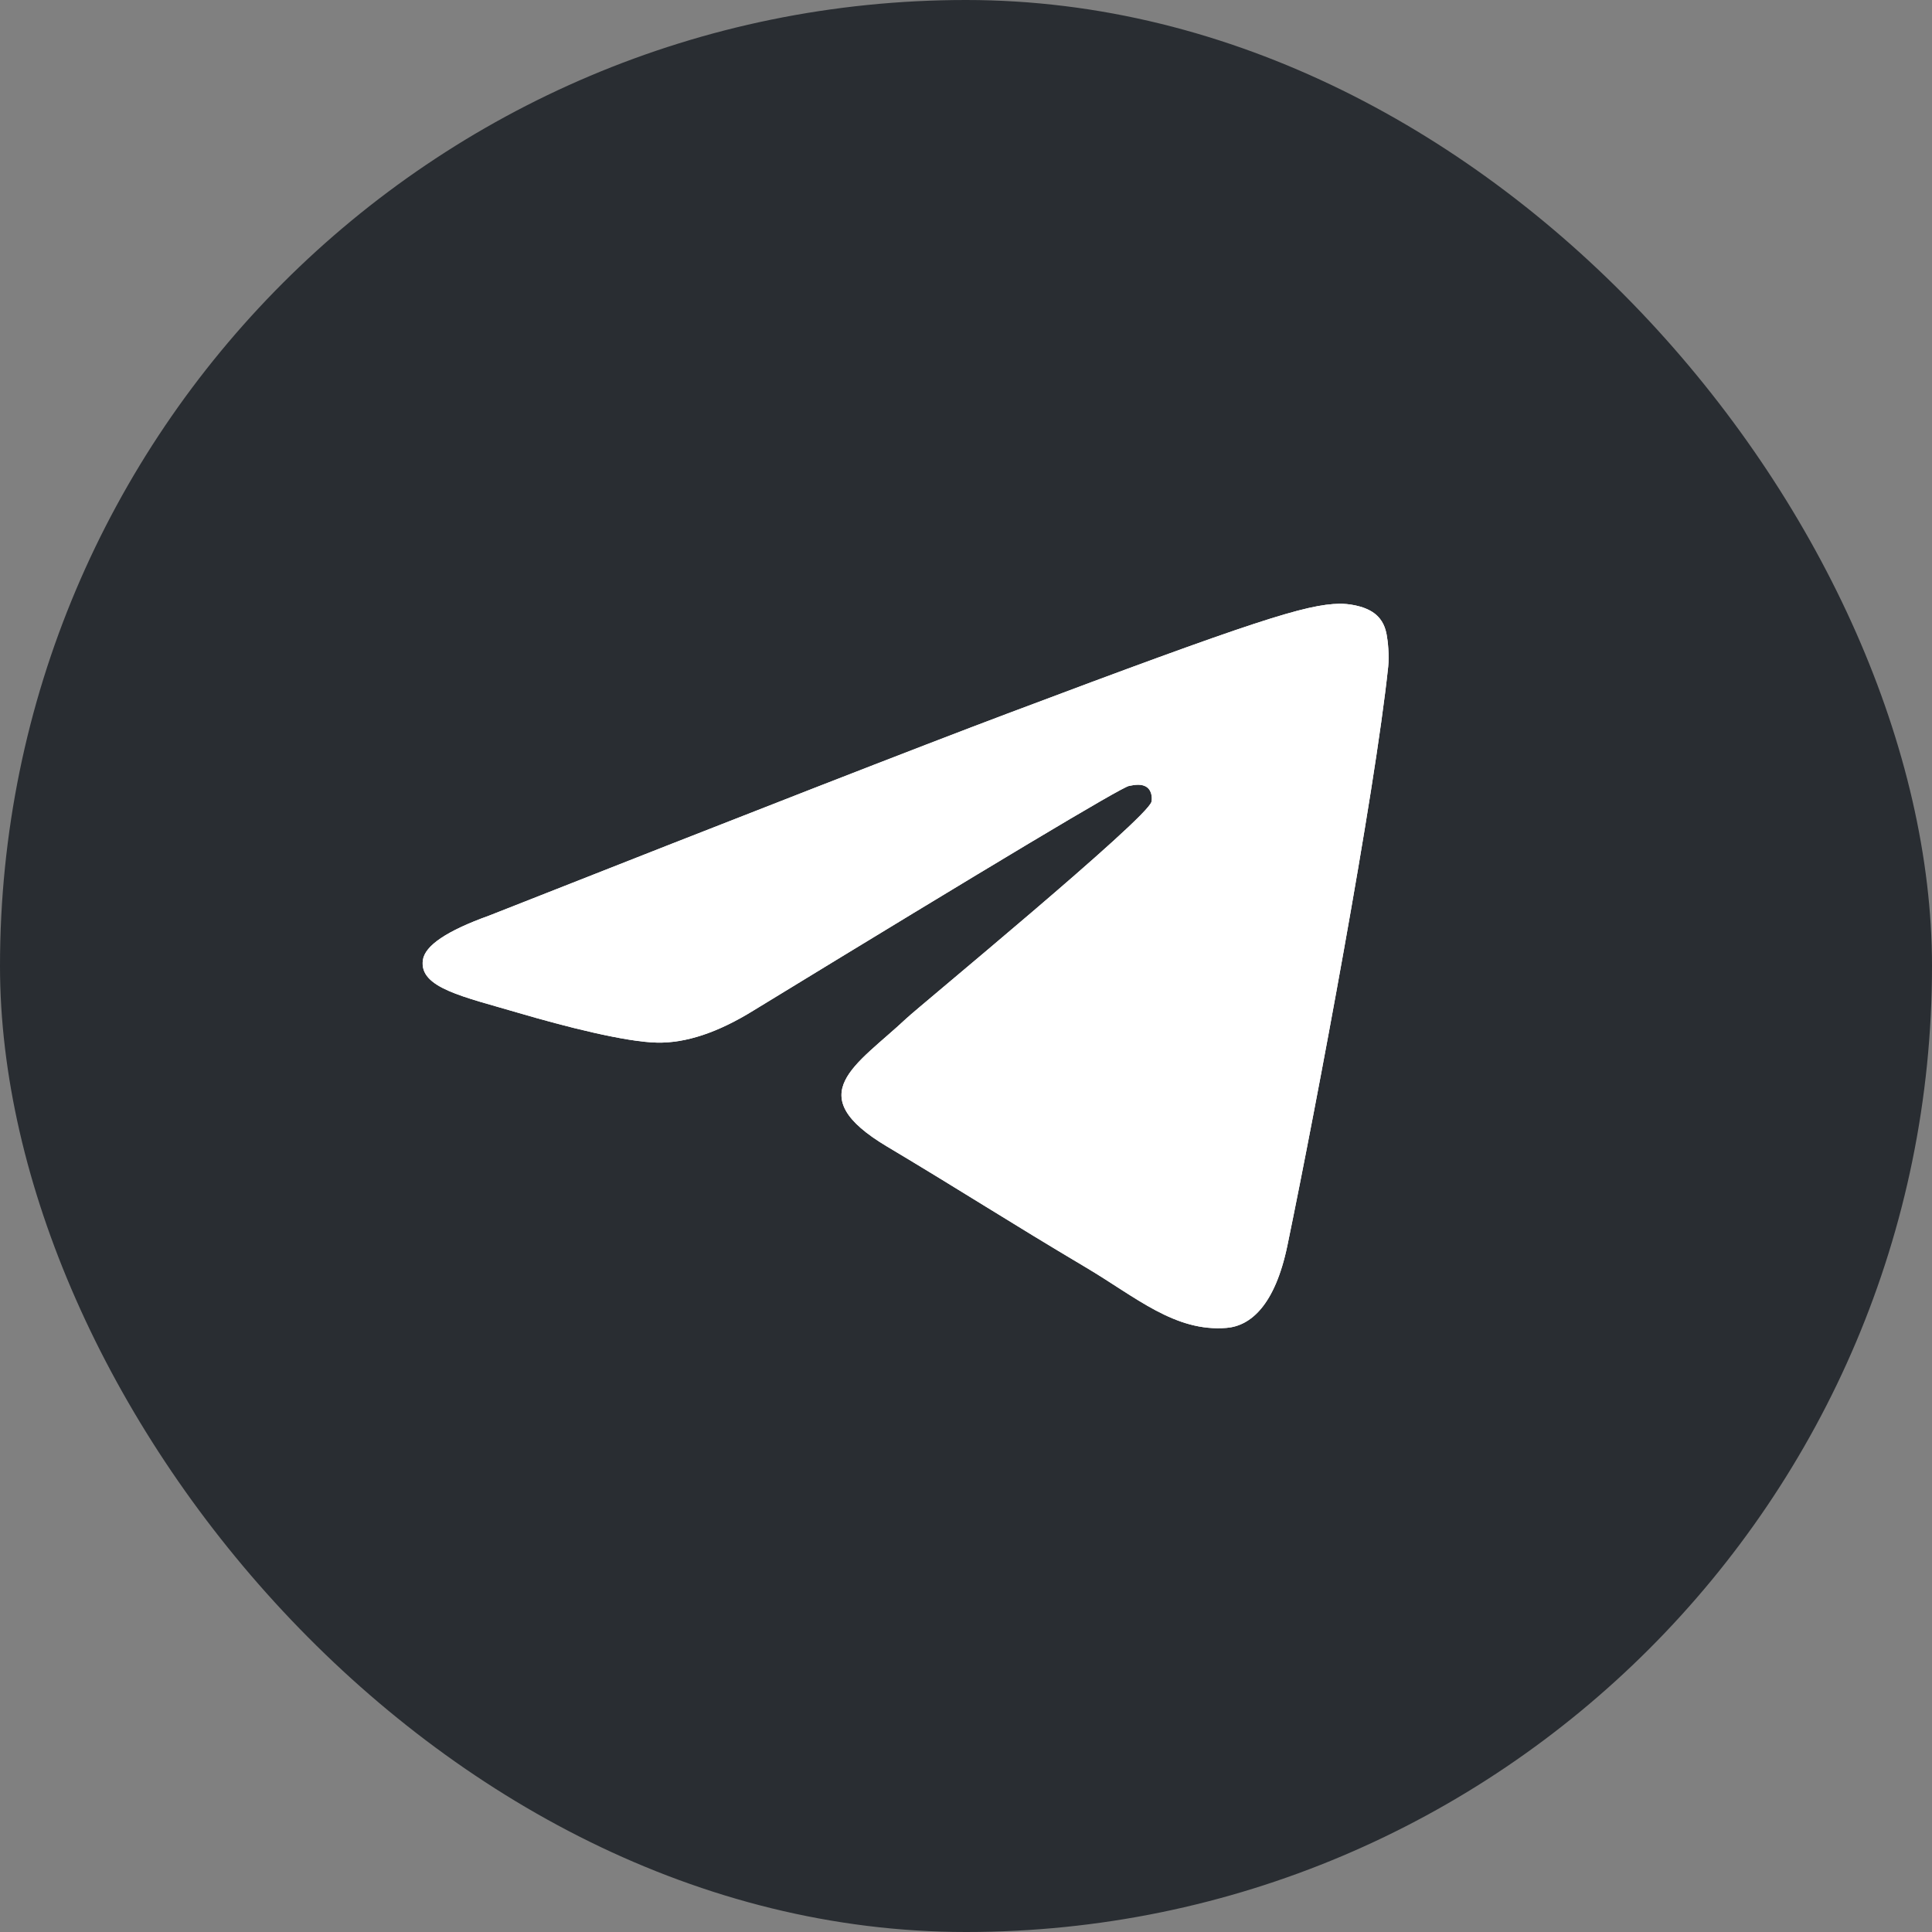
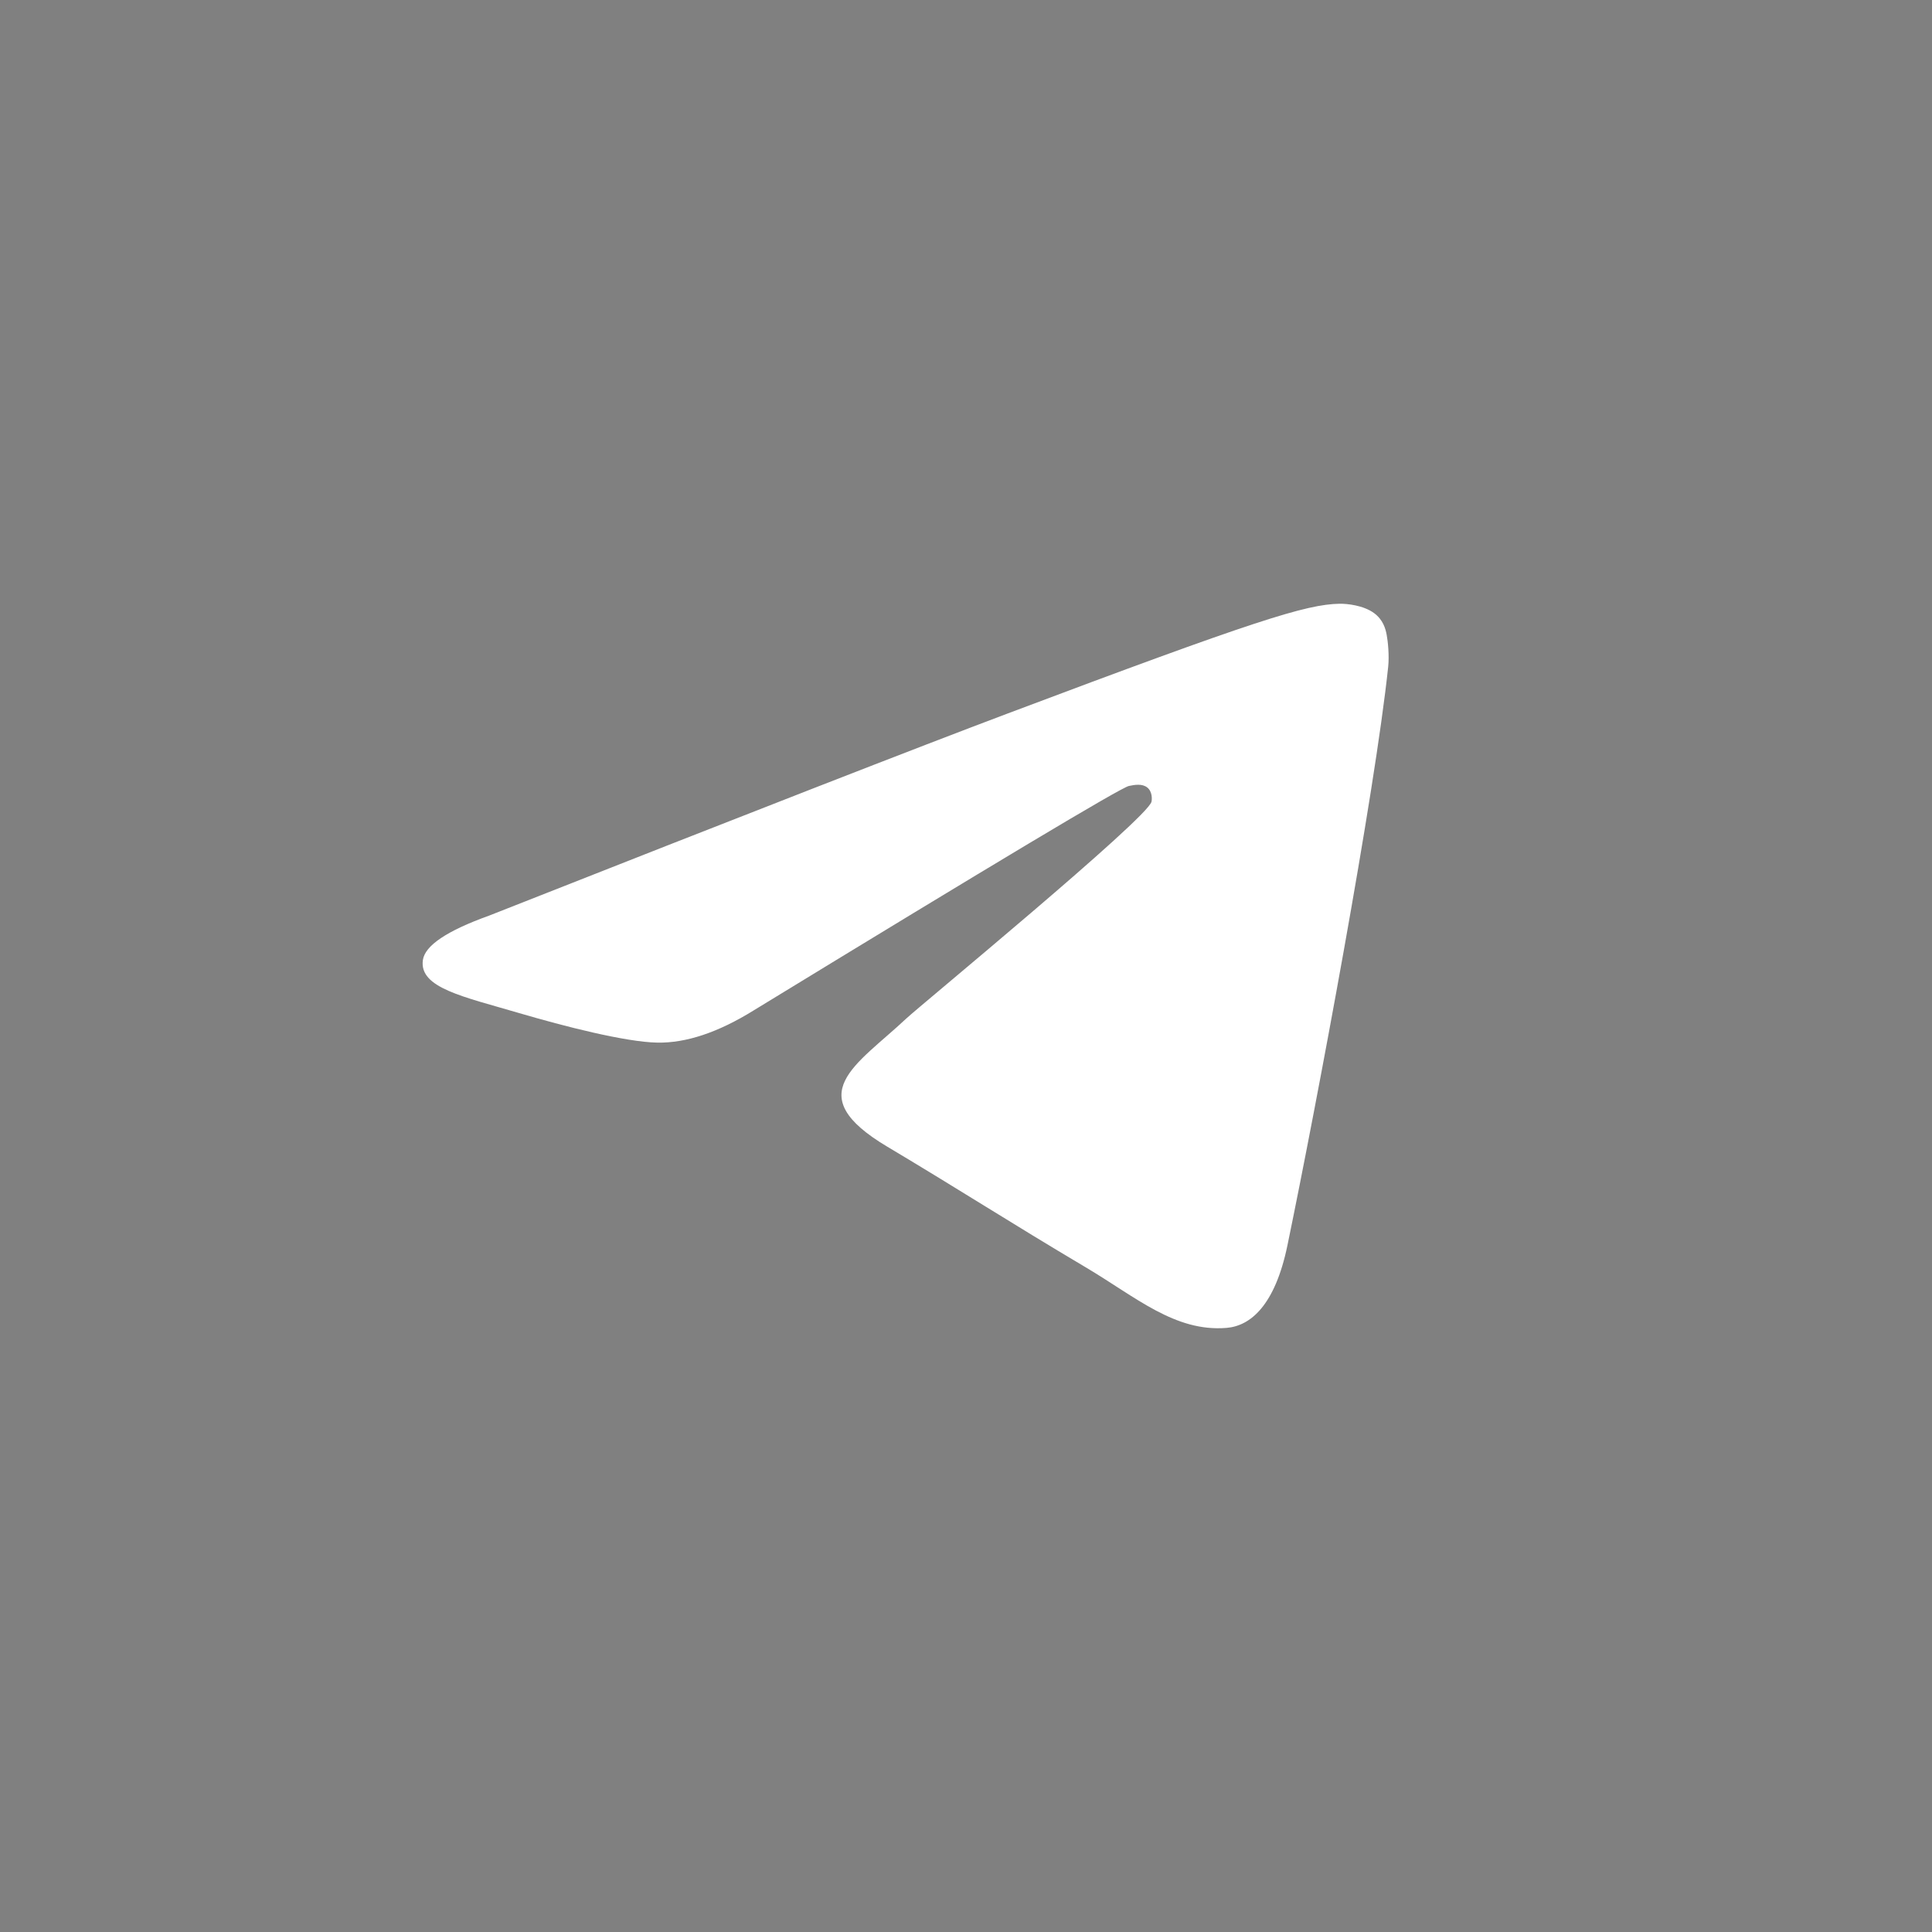
<svg xmlns="http://www.w3.org/2000/svg" width="32" height="32" viewBox="0 0 32 32" fill="none">
  <rect x="0" y="0" width="32" height="32" fill="#808080" stroke="none" />
-   <rect width="32" height="32" rx="16" fill="#292D32" />
-   <path fill-rule="evenodd" clip-rule="evenodd" d="M8.1 15.166C12.395 13.472 15.259 12.356 16.692 11.817C20.783 10.277 21.634 10.009 22.188 10C22.309 9.998 22.582 10.025 22.759 10.155C22.908 10.265 22.949 10.412 22.968 10.516C22.988 10.62 23.012 10.856 22.993 11.041C22.771 13.149 21.812 18.266 21.324 20.627C21.117 21.626 20.71 21.961 20.317 21.994C19.461 22.065 18.812 21.482 17.983 20.991C16.686 20.221 15.954 19.743 14.695 18.992C13.24 18.125 14.183 17.648 15.012 16.869C15.229 16.665 18.999 13.562 19.072 13.28C19.081 13.245 19.09 13.114 19.003 13.044C18.917 12.975 18.79 12.999 18.698 13.018C18.568 13.044 16.497 14.283 12.484 16.735C11.896 17.1 11.363 17.278 10.886 17.269C10.36 17.259 9.348 17 8.596 16.779C7.673 16.507 6.94 16.363 7.004 15.903C7.037 15.662 7.402 15.417 8.1 15.166Z" fill="white" />
  <path fill-rule="evenodd" clip-rule="evenodd" d="M8.1 15.166C12.395 13.472 15.259 12.356 16.692 11.817C20.783 10.277 21.634 10.009 22.188 10C22.309 9.998 22.582 10.025 22.759 10.155C22.908 10.265 22.949 10.412 22.968 10.516C22.988 10.62 23.012 10.856 22.993 11.041C22.771 13.149 21.812 18.266 21.324 20.627C21.117 21.626 20.71 21.961 20.317 21.994C19.461 22.065 18.812 21.482 17.983 20.991C16.686 20.221 15.954 19.743 14.695 18.992C13.24 18.125 14.183 17.648 15.012 16.869C15.229 16.665 18.999 13.562 19.072 13.28C19.081 13.245 19.09 13.114 19.003 13.044C18.917 12.975 18.79 12.999 18.698 13.018C18.568 13.044 16.497 14.283 12.484 16.735C11.896 17.1 11.363 17.278 10.886 17.269C10.36 17.259 9.348 17 8.596 16.779C7.673 16.507 6.94 16.363 7.004 15.903C7.037 15.662 7.402 15.417 8.1 15.166Z" fill="white" />
</svg>